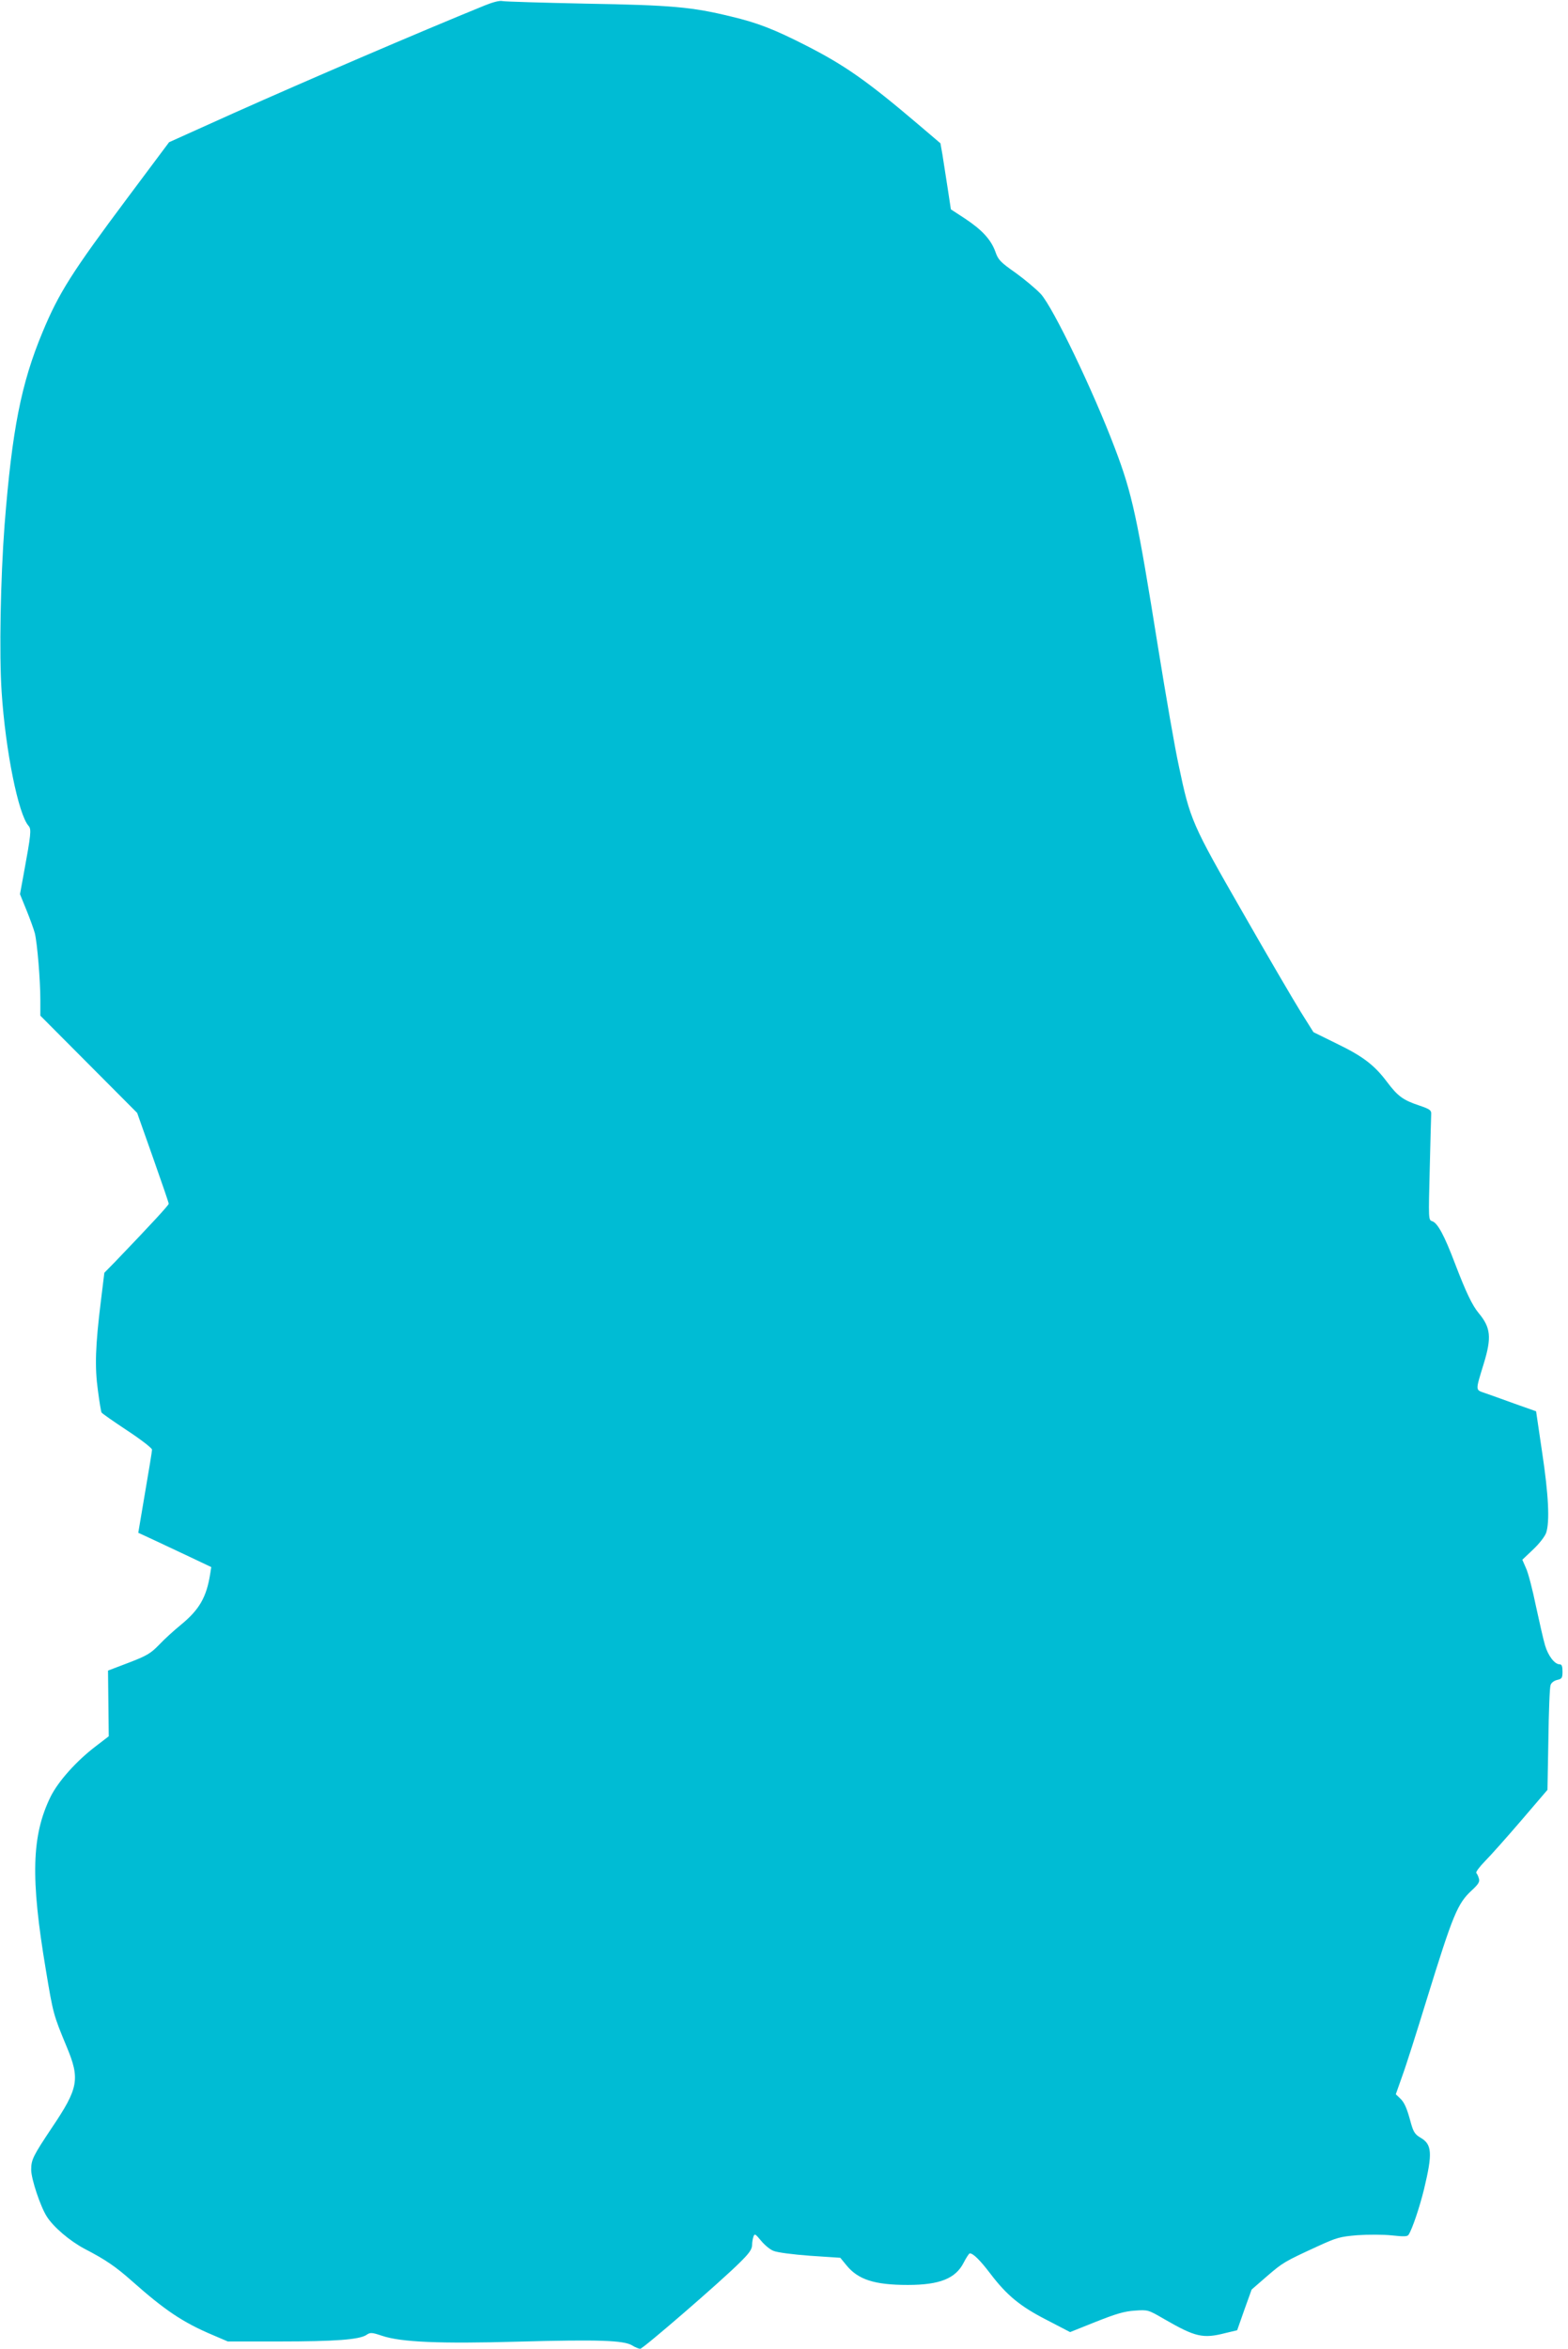
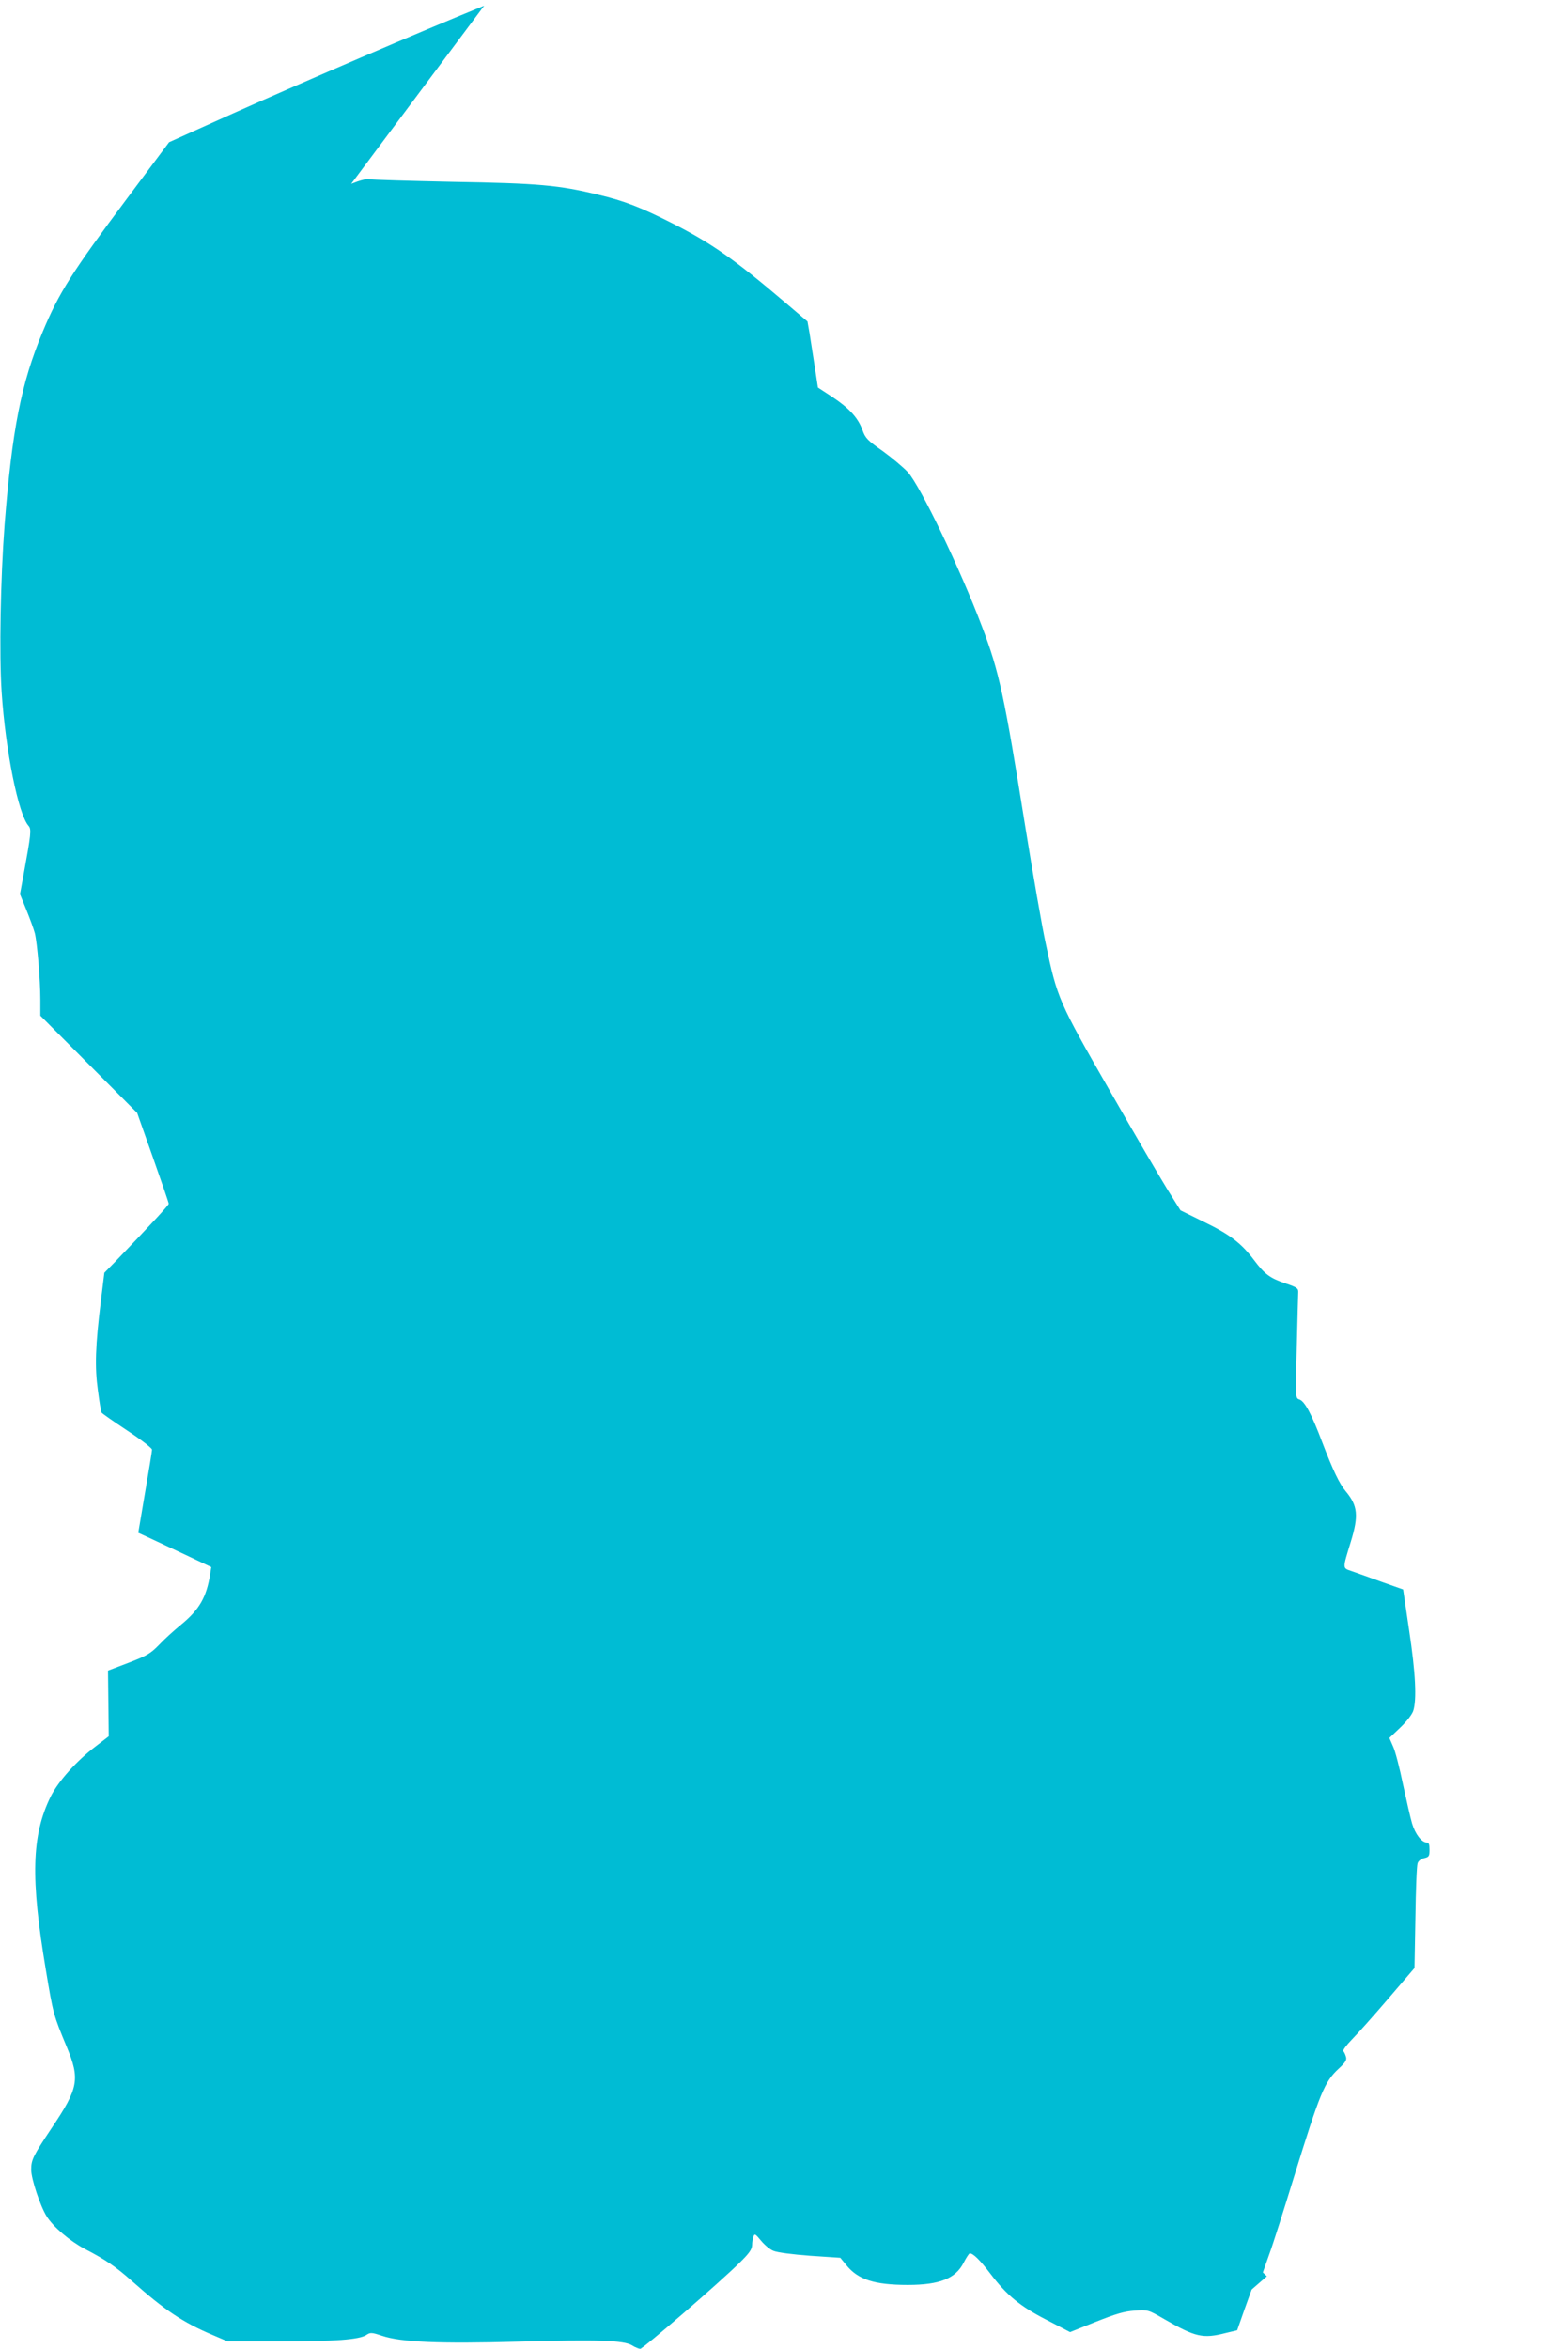
<svg xmlns="http://www.w3.org/2000/svg" version="1.0" width="855pt" height="1280pt" viewBox="0 0 855 1280" preserveAspectRatio="xMidYMid meet">
  <g transform="translate(0,1280) scale(0.1,-0.1)" fill="#00bcd4" stroke="none">
-     <path d="M2640 12769 c-361 -147 -964 -406 -1367 -586 l-351 -158 -228 -305 c-302 -404 -373 -516 -462 -730 -117 -281 -166 -531 -207 -1050 -22 -291 -30 -705 -16 -912 21 -319 91 -667 147 -729 16 -18 13 -46 -27 -263 l-20 -109 35 -86 c19 -47 40 -104 46 -127 13 -53 30 -254 30 -364 l0 -85 264 -265 264 -265 86 -243 c47 -133 86 -246 86 -252 0 -8 -101 -117 -292 -316 l-59 -60 -19 -155 c-30 -243 -34 -358 -16 -487 8 -62 17 -116 20 -120 3 -5 66 -49 140 -98 76 -50 135 -96 135 -104 0 -8 -17 -113 -38 -234 l-37 -219 80 -37 c45 -21 134 -63 200 -94 l118 -56 -6 -38 c-20 -126 -59 -194 -159 -276 -38 -31 -92 -80 -120 -110 -46 -47 -66 -59 -165 -97 l-113 -43 2 -179 2 -179 -69 -53 c-107 -81 -206 -192 -248 -276 -104 -212 -110 -444 -26 -944 40 -241 41 -244 114 -420 73 -175 64 -225 -81 -440 -102 -153 -113 -174 -113 -229 0 -50 50 -200 85 -255 36 -57 125 -133 206 -176 114 -59 170 -97 261 -178 176 -156 275 -223 436 -291 l84 -36 281 0 c303 0 435 10 474 35 22 15 29 15 86 -4 104 -35 313 -44 744 -32 437 12 573 7 619 -20 17 -11 38 -19 45 -19 15 0 434 362 541 468 53 52 68 73 69 97 0 16 4 38 8 48 6 16 11 12 40 -23 19 -23 49 -49 68 -56 20 -9 105 -20 200 -27 l165 -11 32 -39 c64 -80 154 -109 336 -109 174 0 261 35 305 122 14 27 29 50 33 50 19 0 56 -37 111 -109 91 -120 164 -180 309 -254 l127 -66 140 56 c111 44 155 57 212 61 73 5 73 5 161 -46 170 -98 211 -108 335 -76 l63 15 39 111 40 111 83 72 c87 75 95 80 278 164 103 47 120 52 215 60 57 4 142 4 188 -1 66 -7 86 -7 92 4 20 31 60 150 84 248 47 196 44 244 -20 281 -29 17 -38 31 -51 77 -23 86 -36 115 -61 138 l-22 21 35 99 c20 54 80 243 134 419 143 462 167 521 245 593 37 34 45 48 39 65 -3 12 -10 26 -14 30 -4 5 17 33 47 64 30 30 119 130 198 222 l143 167 5 274 c2 151 7 285 12 297 4 13 19 24 36 28 26 6 29 11 29 46 0 28 -4 39 -15 39 -28 0 -63 46 -80 103 -9 30 -31 127 -50 215 -18 88 -42 181 -54 206 l-20 46 59 56 c34 32 64 71 71 91 20 61 13 206 -22 438 l-33 224 -116 41 c-63 23 -136 49 -162 58 -54 19 -54 8 -7 162 43 141 38 195 -28 274 -35 42 -69 113 -128 267 -59 156 -96 225 -126 234 -20 7 -20 9 -13 283 4 153 7 288 8 301 1 21 -8 27 -67 47 -87 29 -116 51 -174 128 -69 92 -132 140 -275 209 l-126 62 -69 110 c-38 61 -181 305 -317 543 -278 484 -286 502 -349 802 -20 91 -70 379 -112 640 -114 712 -141 839 -236 1088 -118 312 -335 763 -403 839 -25 27 -87 79 -138 116 -83 58 -95 71 -110 114 -24 67 -73 120 -165 181 l-78 51 -18 118 c-10 65 -23 146 -28 180 l-11 62 -121 103 c-280 238 -402 323 -614 431 -171 87 -263 123 -407 157 -213 52 -324 62 -791 70 -236 5 -441 11 -455 14 -16 4 -53 -6 -100 -25z" />
+     <path d="M2640 12769 c-361 -147 -964 -406 -1367 -586 l-351 -158 -228 -305 c-302 -404 -373 -516 -462 -730 -117 -281 -166 -531 -207 -1050 -22 -291 -30 -705 -16 -912 21 -319 91 -667 147 -729 16 -18 13 -46 -27 -263 l-20 -109 35 -86 c19 -47 40 -104 46 -127 13 -53 30 -254 30 -364 l0 -85 264 -265 264 -265 86 -243 c47 -133 86 -246 86 -252 0 -8 -101 -117 -292 -316 l-59 -60 -19 -155 c-30 -243 -34 -358 -16 -487 8 -62 17 -116 20 -120 3 -5 66 -49 140 -98 76 -50 135 -96 135 -104 0 -8 -17 -113 -38 -234 l-37 -219 80 -37 c45 -21 134 -63 200 -94 l118 -56 -6 -38 c-20 -126 -59 -194 -159 -276 -38 -31 -92 -80 -120 -110 -46 -47 -66 -59 -165 -97 l-113 -43 2 -179 2 -179 -69 -53 c-107 -81 -206 -192 -248 -276 -104 -212 -110 -444 -26 -944 40 -241 41 -244 114 -420 73 -175 64 -225 -81 -440 -102 -153 -113 -174 -113 -229 0 -50 50 -200 85 -255 36 -57 125 -133 206 -176 114 -59 170 -97 261 -178 176 -156 275 -223 436 -291 l84 -36 281 0 c303 0 435 10 474 35 22 15 29 15 86 -4 104 -35 313 -44 744 -32 437 12 573 7 619 -20 17 -11 38 -19 45 -19 15 0 434 362 541 468 53 52 68 73 69 97 0 16 4 38 8 48 6 16 11 12 40 -23 19 -23 49 -49 68 -56 20 -9 105 -20 200 -27 l165 -11 32 -39 c64 -80 154 -109 336 -109 174 0 261 35 305 122 14 27 29 50 33 50 19 0 56 -37 111 -109 91 -120 164 -180 309 -254 l127 -66 140 56 c111 44 155 57 212 61 73 5 73 5 161 -46 170 -98 211 -108 335 -76 l63 15 39 111 40 111 83 72 l-22 21 35 99 c20 54 80 243 134 419 143 462 167 521 245 593 37 34 45 48 39 65 -3 12 -10 26 -14 30 -4 5 17 33 47 64 30 30 119 130 198 222 l143 167 5 274 c2 151 7 285 12 297 4 13 19 24 36 28 26 6 29 11 29 46 0 28 -4 39 -15 39 -28 0 -63 46 -80 103 -9 30 -31 127 -50 215 -18 88 -42 181 -54 206 l-20 46 59 56 c34 32 64 71 71 91 20 61 13 206 -22 438 l-33 224 -116 41 c-63 23 -136 49 -162 58 -54 19 -54 8 -7 162 43 141 38 195 -28 274 -35 42 -69 113 -128 267 -59 156 -96 225 -126 234 -20 7 -20 9 -13 283 4 153 7 288 8 301 1 21 -8 27 -67 47 -87 29 -116 51 -174 128 -69 92 -132 140 -275 209 l-126 62 -69 110 c-38 61 -181 305 -317 543 -278 484 -286 502 -349 802 -20 91 -70 379 -112 640 -114 712 -141 839 -236 1088 -118 312 -335 763 -403 839 -25 27 -87 79 -138 116 -83 58 -95 71 -110 114 -24 67 -73 120 -165 181 l-78 51 -18 118 c-10 65 -23 146 -28 180 l-11 62 -121 103 c-280 238 -402 323 -614 431 -171 87 -263 123 -407 157 -213 52 -324 62 -791 70 -236 5 -441 11 -455 14 -16 4 -53 -6 -100 -25z" />
  </g>
</svg>